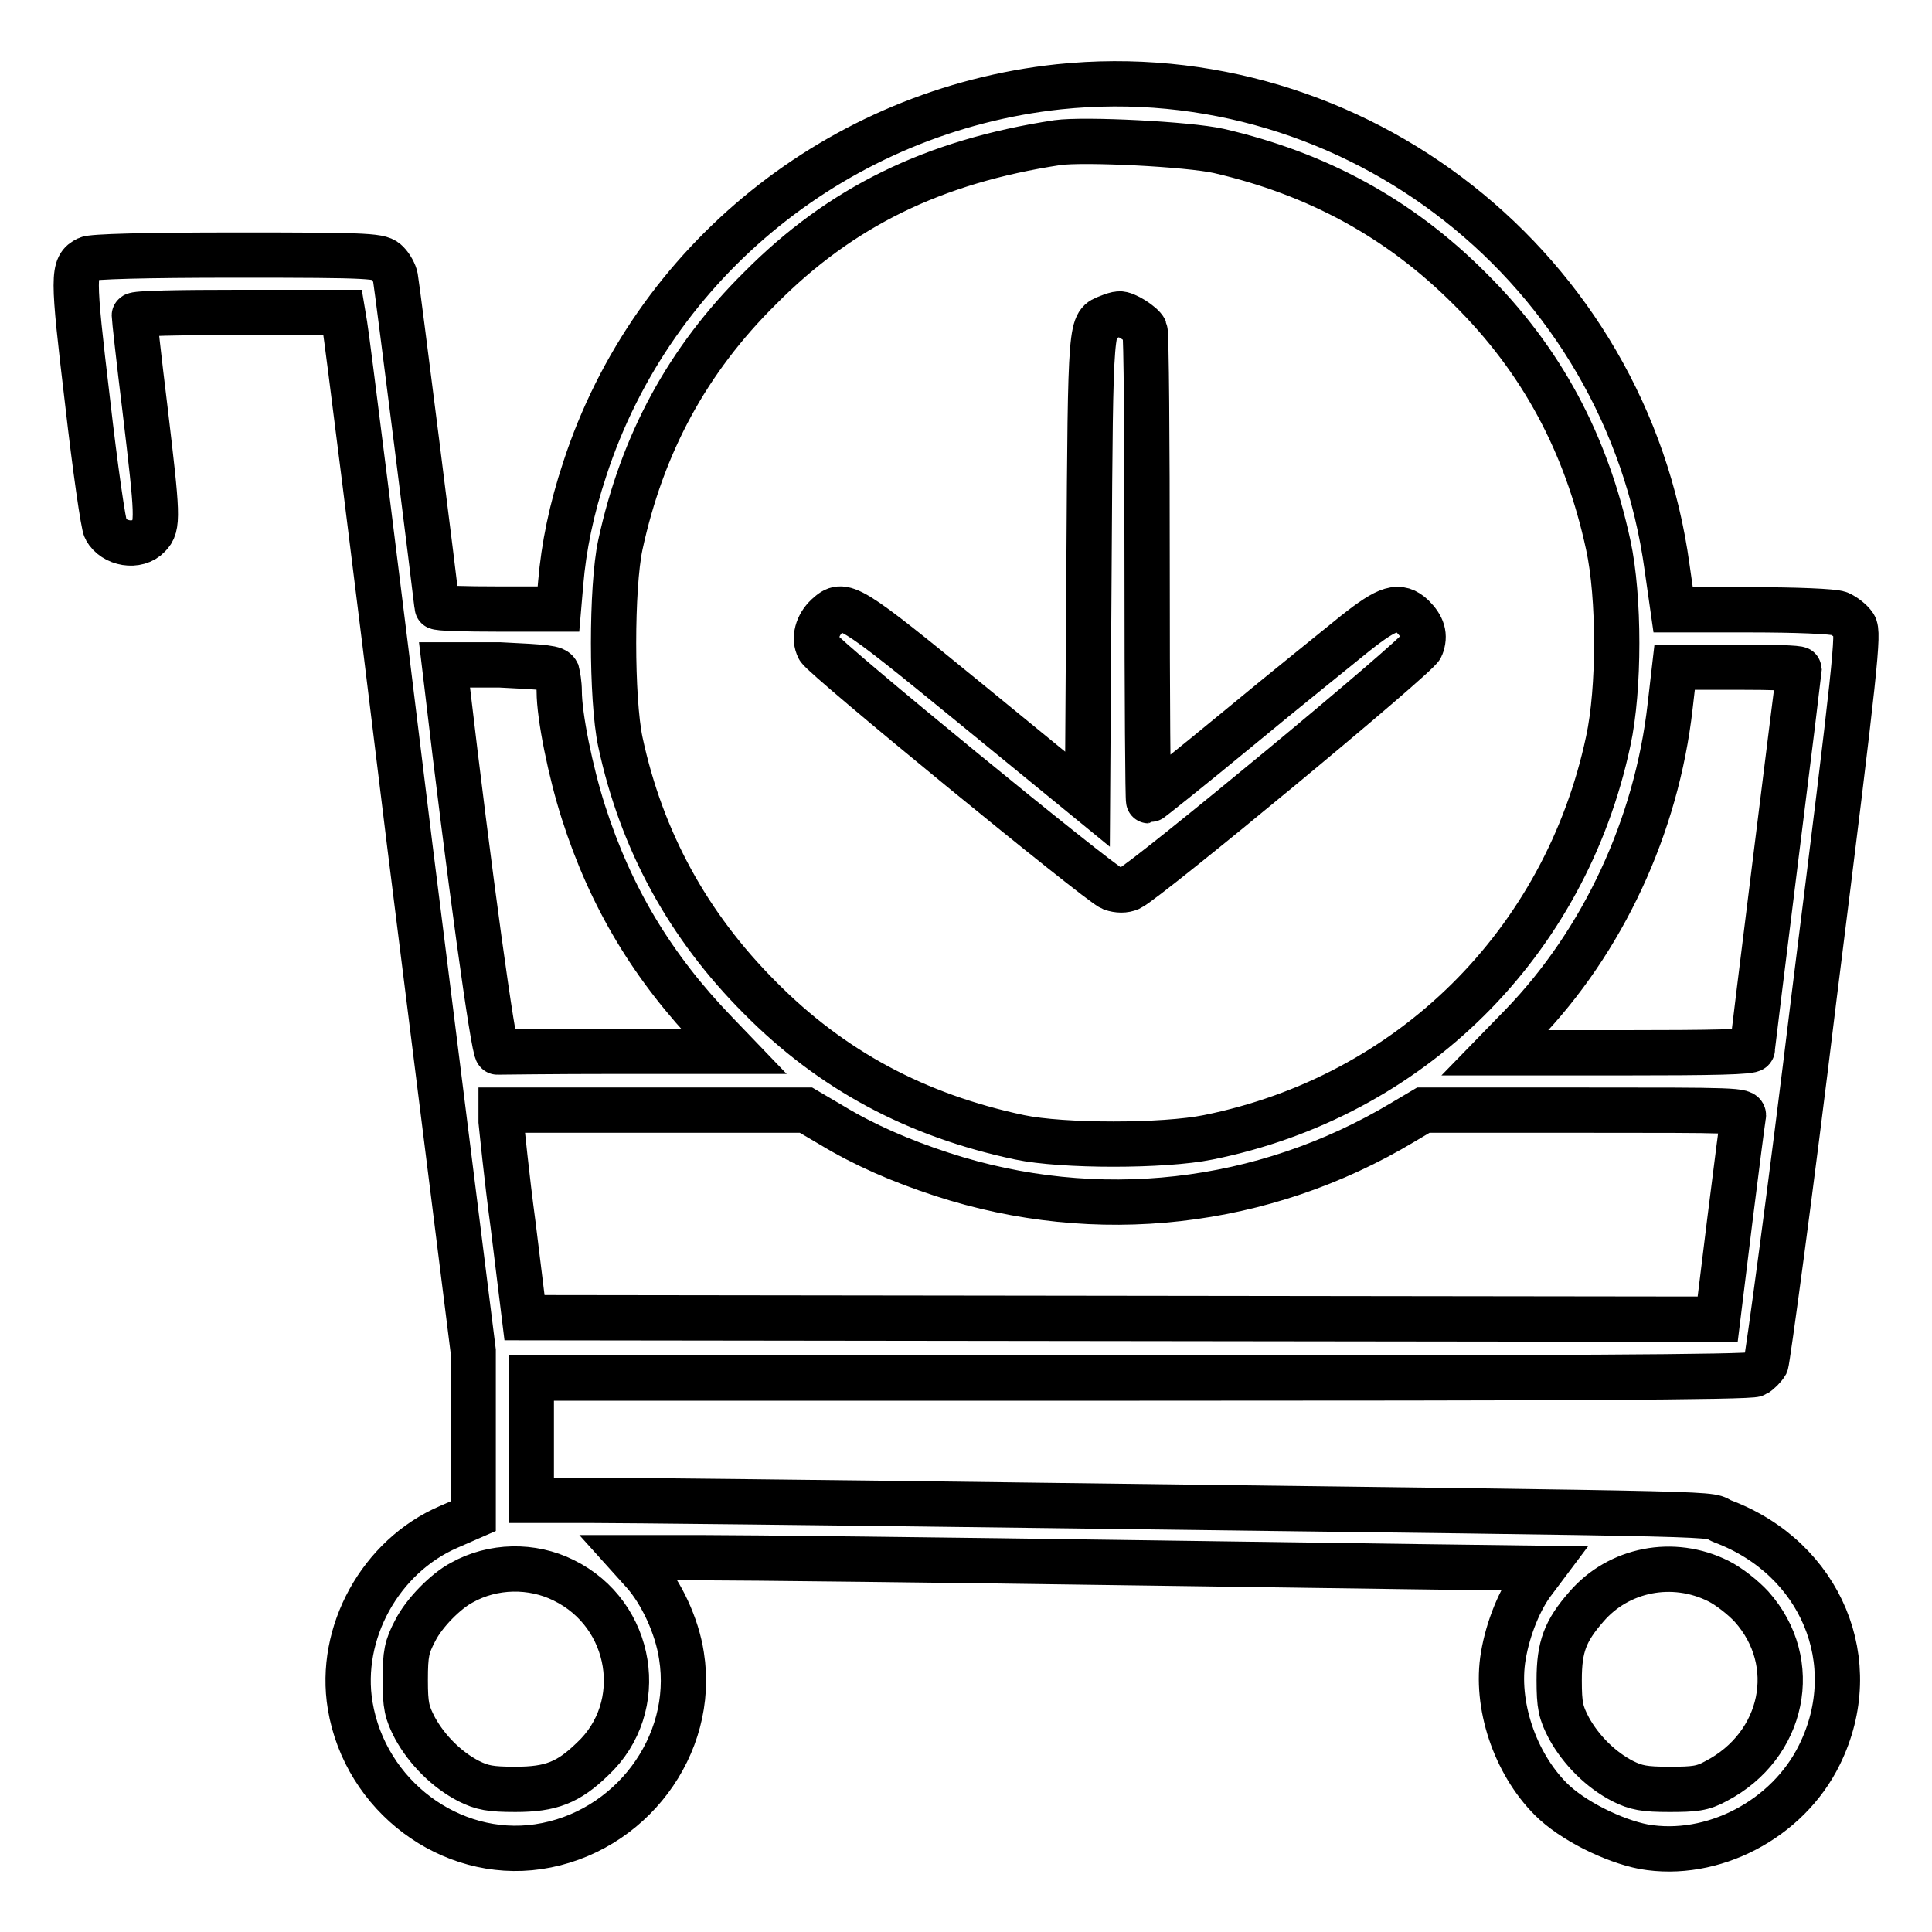
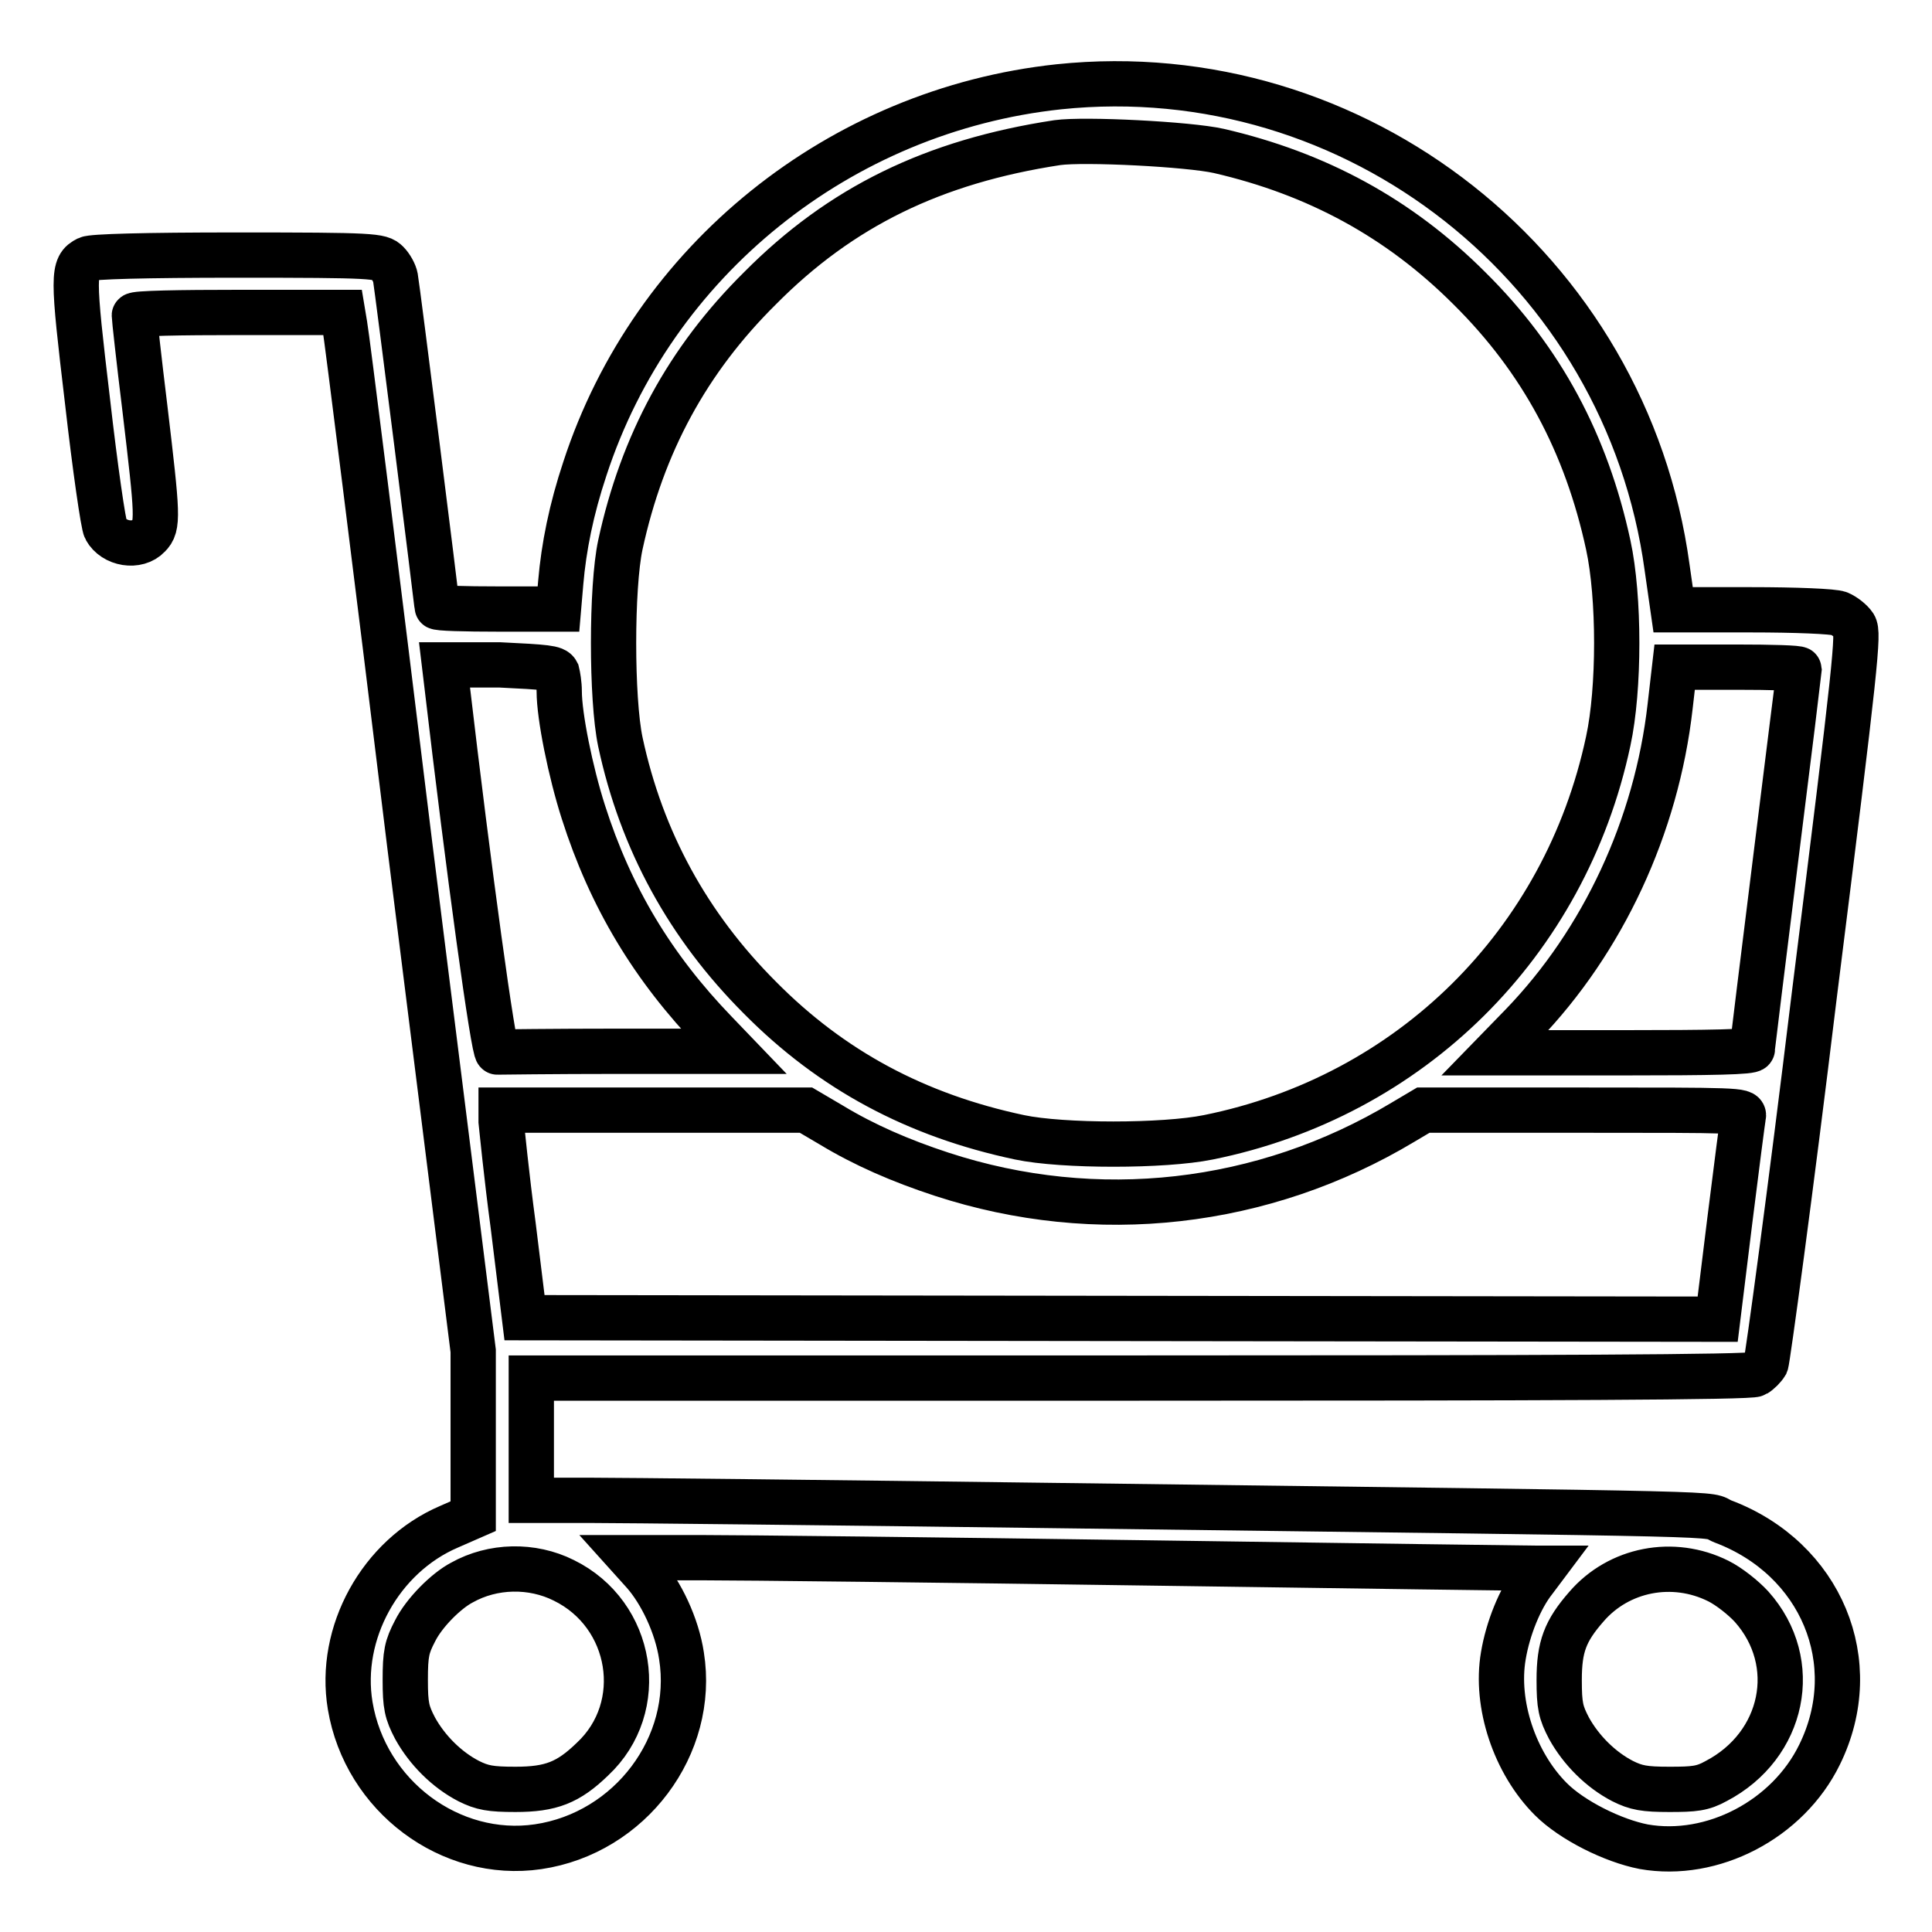
<svg xmlns="http://www.w3.org/2000/svg" version="1.1" x="0px" y="0px" viewBox="0 0 256 256" enable-background="new 0 0 256 256" xml:space="preserve">
  <g>
    <g>
      <g>
        <path stroke-width="6" fill-opacity="0" stroke="#000000" d="M140.3,11.5c-29,3.1-53.8,23-62.8,50.6c-1.8,5.4-2.8,10.4-3.2,15.1l-0.3,3.5h-8c-4.4,0-8.1-0.1-8.1-0.3c0-0.7-5.3-42.6-5.5-43.6c-0.1-0.6-0.6-1.5-1.1-2c-0.9-0.9-1.7-1-19.9-1c-12.4,0-19.2,0.2-19.8,0.5c-2,1-2,2.1,0,18.9c1,8.8,2.1,16.4,2.4,16.9c1.1,2,4.2,2.5,5.7,0.9c1.3-1.3,1.2-2.6-0.5-16.9c-0.8-6.5-1.4-12-1.4-12.3s6.1-0.4,13.8-0.4h13.8l0.3,1.8c0.2,1,4.1,31.9,8.6,68.8l8.4,67V190v10.9l-3.2,1.4c-9.1,3.9-14.7,14.1-13.1,23.7c2,12,13.3,20.4,24.9,18.7c12.2-1.8,20.9-13.4,19-25.3c-0.6-4-2.7-8.4-5-11l-1.8-2H93c5.3,0,31.9,0.3,59.4,0.7c27.5,0.4,50.4,0.7,51,0.7h1.1l-1.2,1.6c-1.9,2.4-3.5,6.4-4.1,10c-1.1,6.4,1.5,14.2,6.3,19c2.8,2.8,8.2,5.5,12.3,6.3c9.1,1.6,19.1-3.6,23.3-12.2c6-12.2,0.2-26-12.8-30.9c-2.8-1.1,6.4-0.9-88-2.1c-30.2-0.4-58.3-0.7-62.4-0.7h-7.5v-8.1v-8.1H151c54.1,0,81-0.1,81.6-0.5c0.5-0.3,1.1-0.9,1.4-1.4c0.2-0.5,3.2-22.4,6.4-48.8c5.6-44.6,5.9-48,5.3-49c-0.4-0.6-1.3-1.3-2-1.6c-0.7-0.3-5.9-0.5-11.6-0.5h-10.4l-0.8-5.6C215.5,35.6,179.6,7.4,140.3,11.5z M161.5,20c13,3,23.9,8.9,33.2,18.2c9.6,9.5,15.5,20.6,18.4,34c1.5,6.9,1.5,19.1,0,26c-5.7,26.8-26.2,47.1-53,52.5c-5.9,1.2-19.3,1.2-25,0c-13.7-2.9-24.9-8.9-34.4-18.5c-9.5-9.5-15.7-20.8-18.5-33.9c-1.2-5.7-1.2-20.5,0-26.1c2.9-13.4,8.9-24.5,18.5-34c10.7-10.8,23-16.8,39.4-19.3C143.7,18.4,157.5,19.1,161.5,20z M73.8,89.1c0.1,0.4,0.3,1.5,0.3,2.5c0,3.3,1.5,10.7,3.2,16c3.6,11.3,9.2,20.6,17.5,29.2l2.4,2.5l-15.4,0c-8.5,0-15.7,0.1-15.9,0.1c-0.5,0-3.8-24-6.7-48.8l-0.3-2.5h7.3C72.4,88.4,73.5,88.5,73.8,89.1z M238.4,88.7c0,0.1-1.4,11.4-3.1,25c-1.7,13.6-3.1,25-3.1,25.3c0,0.4-5.3,0.5-17.1,0.5h-17l3.6-3.7c10.7-11.1,17.8-26.3,19.6-42.2l0.6-5.2h8.3C234.6,88.4,238.4,88.5,238.4,88.7z M110.2,149.1c4.3,2.6,9.1,4.7,14.6,6.5c20.5,6.7,42.6,4.2,61.1-6.9l2.7-1.6h21.3c20.1,0,21.3,0,21.1,0.8c-0.1,0.5-0.9,6.7-1.8,13.9l-1.6,13l-79-0.1l-79.1-0.1L68,162.4c-0.9-6.7-1.5-12.9-1.6-13.8v-1.5h20.2h20.2L110.2,149.1z M74.7,209.4c9.2,4.5,11.2,16.8,3.8,23.7c-3.2,3.1-5.5,4-10.2,4c-3.3,0-4.4-0.2-6.2-1.1c-2.9-1.5-5.5-4.1-7.1-7c-1.1-2.1-1.3-3-1.3-6.4c0-3.5,0.2-4.4,1.3-6.5c1.2-2.4,4.1-5.3,6.2-6.4C65.3,207.4,70.5,207.3,74.7,209.4z M227.7,209.5c1.4,0.7,3.3,2.2,4.4,3.4c6.6,7.4,4.3,18.4-4.7,23.1c-1.8,1-2.9,1.1-6.2,1.1s-4.4-0.2-6.2-1.1c-2.9-1.5-5.5-4.1-7.1-7c-1.1-2.1-1.3-3-1.3-6.4c0-4.4,0.8-6.5,3.6-9.7C214.5,207.9,221.7,206.5,227.7,209.5z" />
-         <path stroke-width="6" fill-opacity="0" stroke="#000000" d="M146.9,42c-2.4,1-2.4-0.1-2.6,33l-0.2,30.9l-15.4-12.6c-16.4-13.4-16.9-13.7-19.1-11.7c-1.3,1.2-1.8,3-1.1,4.3c0.7,1.3,37.1,31.1,38.8,31.8c0.9,0.3,1.7,0.3,2.4,0c2.3-1.1,38.2-30.8,38.6-32c0.6-1.5,0.2-2.7-1.1-4c-1.8-1.7-3.3-1.2-7.6,2.2c-2.2,1.8-9.2,7.4-15.6,12.7c-6.3,5.2-11.7,9.5-11.8,9.5c-0.1,0-0.2-13.8-0.2-30.8c0-16.9-0.1-31.1-0.3-31.6c-0.3-0.7-2.6-2.2-3.4-2.1C148,41.6,147.4,41.8,146.9,42z" />
      </g>
    </g>
  </g>
</svg>